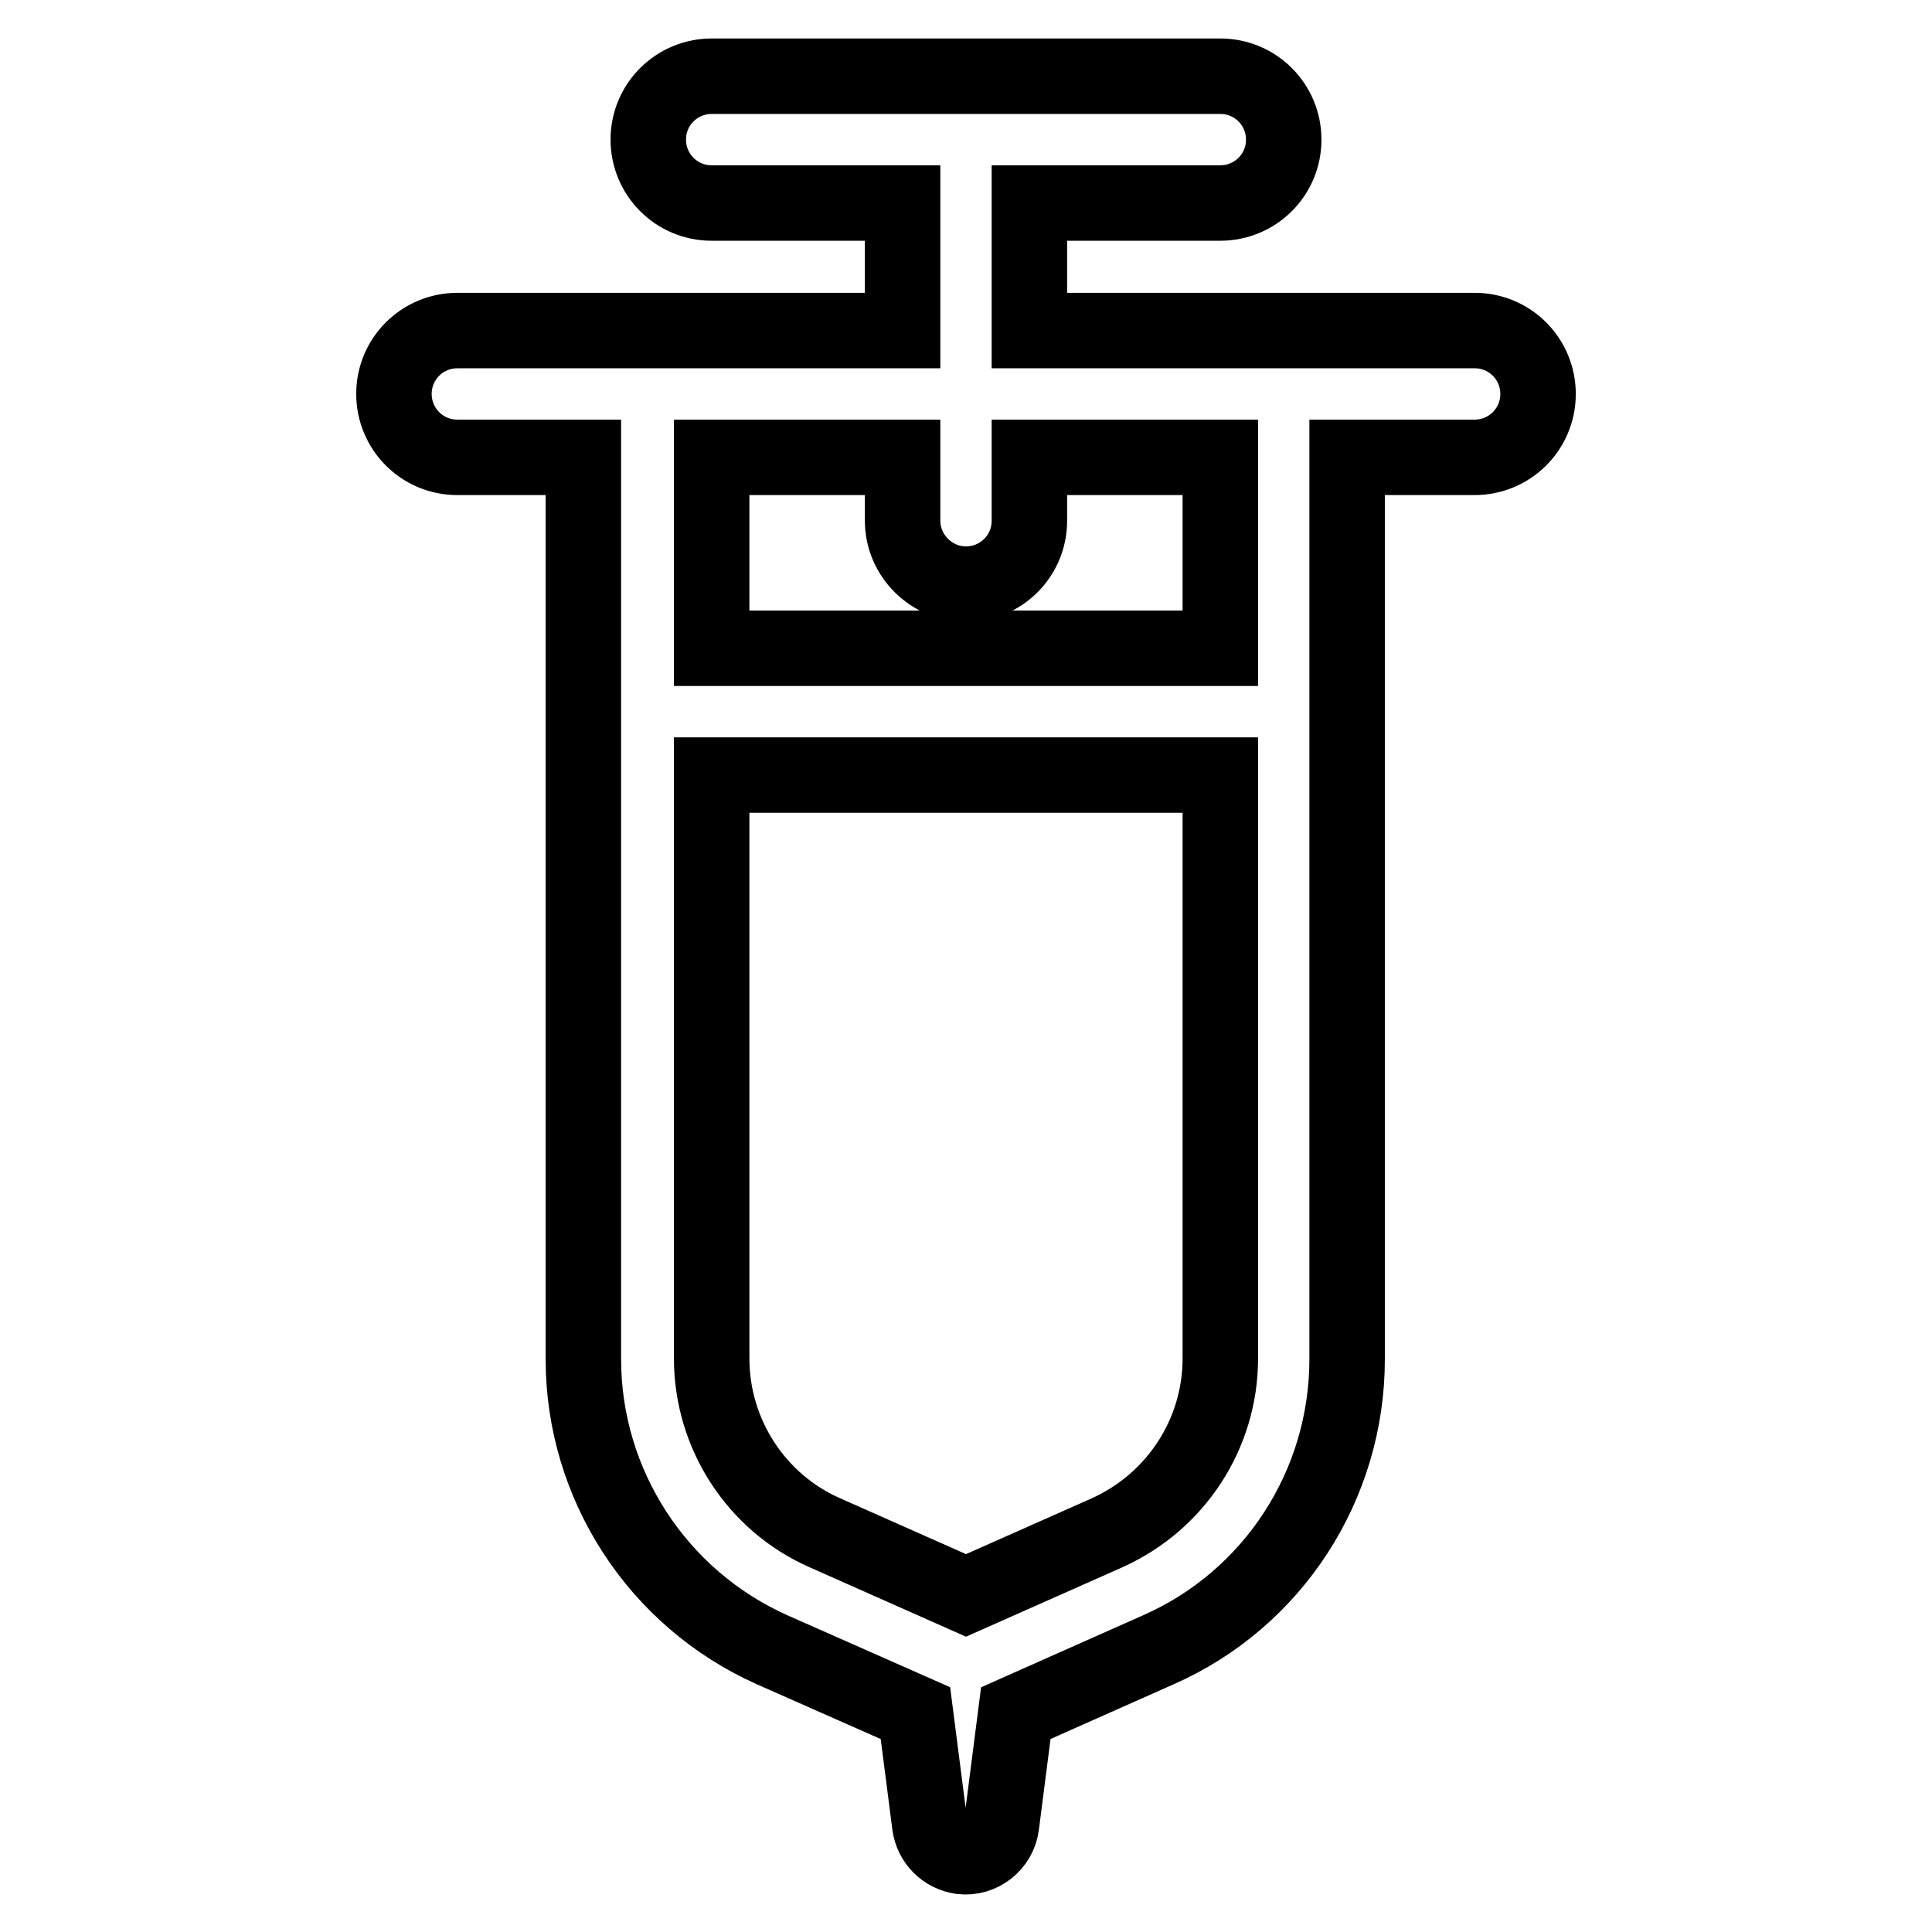
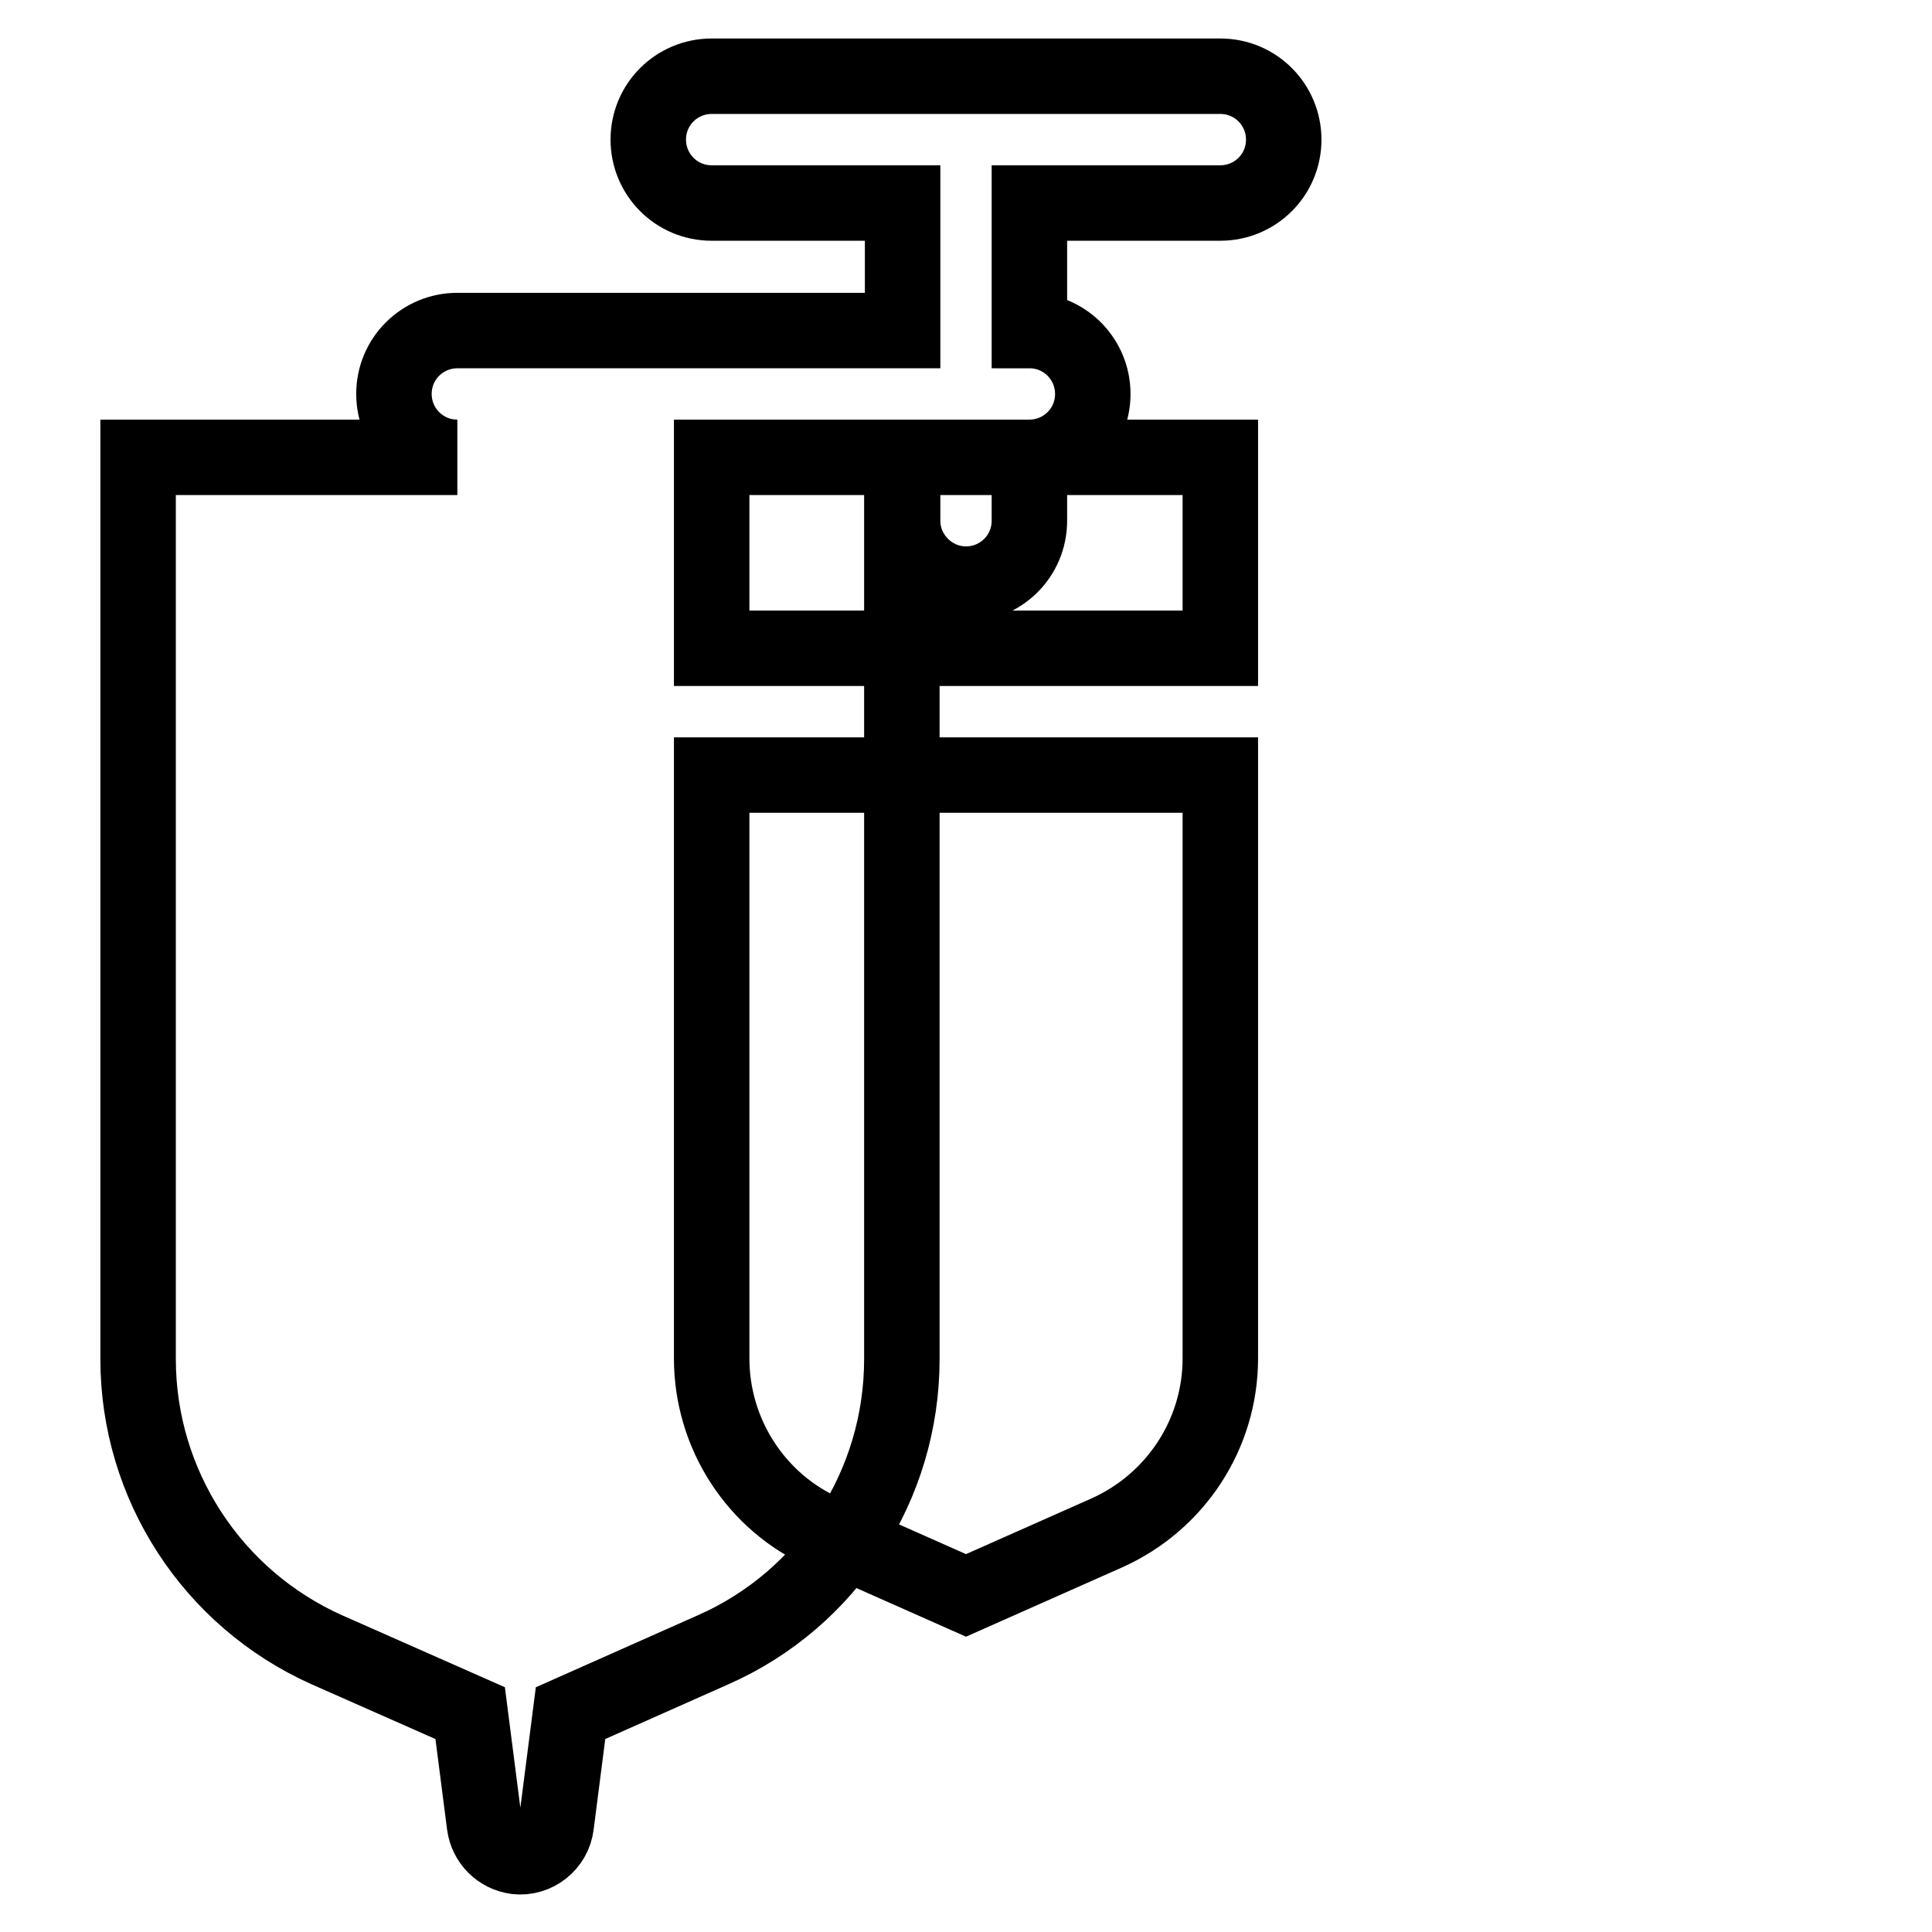
<svg xmlns="http://www.w3.org/2000/svg" version="1.1" x="0px" y="0px" viewBox="0 0 256 256" enable-background="new 0 0 256 256" xml:space="preserve">
  <g>
-     <path stroke-width="10" fill-opacity="0" stroke="#000000" d="M119.6,43.7V26.9H94.3c-4.7,0-8.4-3.8-8.4-8.4c0-4.7,3.8-8.4,8.4-8.4h67.4c4.7,0,8.4,3.8,8.4,8.4 c0,4.7-3.8,8.4-8.4,8.4h-25.3v16.9h59c4.7,0,8.4,3.8,8.4,8.4c0,4.7-3.8,8.4-8.4,8.4h-16.9v119.5c0,16.7-9.8,31.8-25,38.5l-18.9,8.4 l-1.9,14.8c-0.3,2.6-2.7,4.5-5.3,4.2c-2.2-0.3-3.9-2-4.2-4.2l-1.9-14.8l-19-8.4c-15.2-6.8-25-21.9-25-38.5V60.6H60.6 c-4.7,0-8.4-3.8-8.4-8.4c0-4.7,3.8-8.4,8.4-8.4H119.6z M136.4,60.6V69c0,4.7-3.8,8.4-8.4,8.4s-8.4-3.8-8.4-8.4v-8.4H94.3v25.3h67.4 V60.6H136.4z M161.7,102.7H94.3v77.3c0,10,5.9,19.1,15,23.1l18.7,8.3l18.7-8.3c9.1-4.1,15-13.1,15-23.1V102.7z" />
+     <path stroke-width="10" fill-opacity="0" stroke="#000000" d="M119.6,43.7V26.9H94.3c-4.7,0-8.4-3.8-8.4-8.4c0-4.7,3.8-8.4,8.4-8.4h67.4c4.7,0,8.4,3.8,8.4,8.4 c0,4.7-3.8,8.4-8.4,8.4h-25.3v16.9c4.7,0,8.4,3.8,8.4,8.4c0,4.7-3.8,8.4-8.4,8.4h-16.9v119.5c0,16.7-9.8,31.8-25,38.5l-18.9,8.4 l-1.9,14.8c-0.3,2.6-2.7,4.5-5.3,4.2c-2.2-0.3-3.9-2-4.2-4.2l-1.9-14.8l-19-8.4c-15.2-6.8-25-21.9-25-38.5V60.6H60.6 c-4.7,0-8.4-3.8-8.4-8.4c0-4.7,3.8-8.4,8.4-8.4H119.6z M136.4,60.6V69c0,4.7-3.8,8.4-8.4,8.4s-8.4-3.8-8.4-8.4v-8.4H94.3v25.3h67.4 V60.6H136.4z M161.7,102.7H94.3v77.3c0,10,5.9,19.1,15,23.1l18.7,8.3l18.7-8.3c9.1-4.1,15-13.1,15-23.1V102.7z" />
  </g>
</svg>